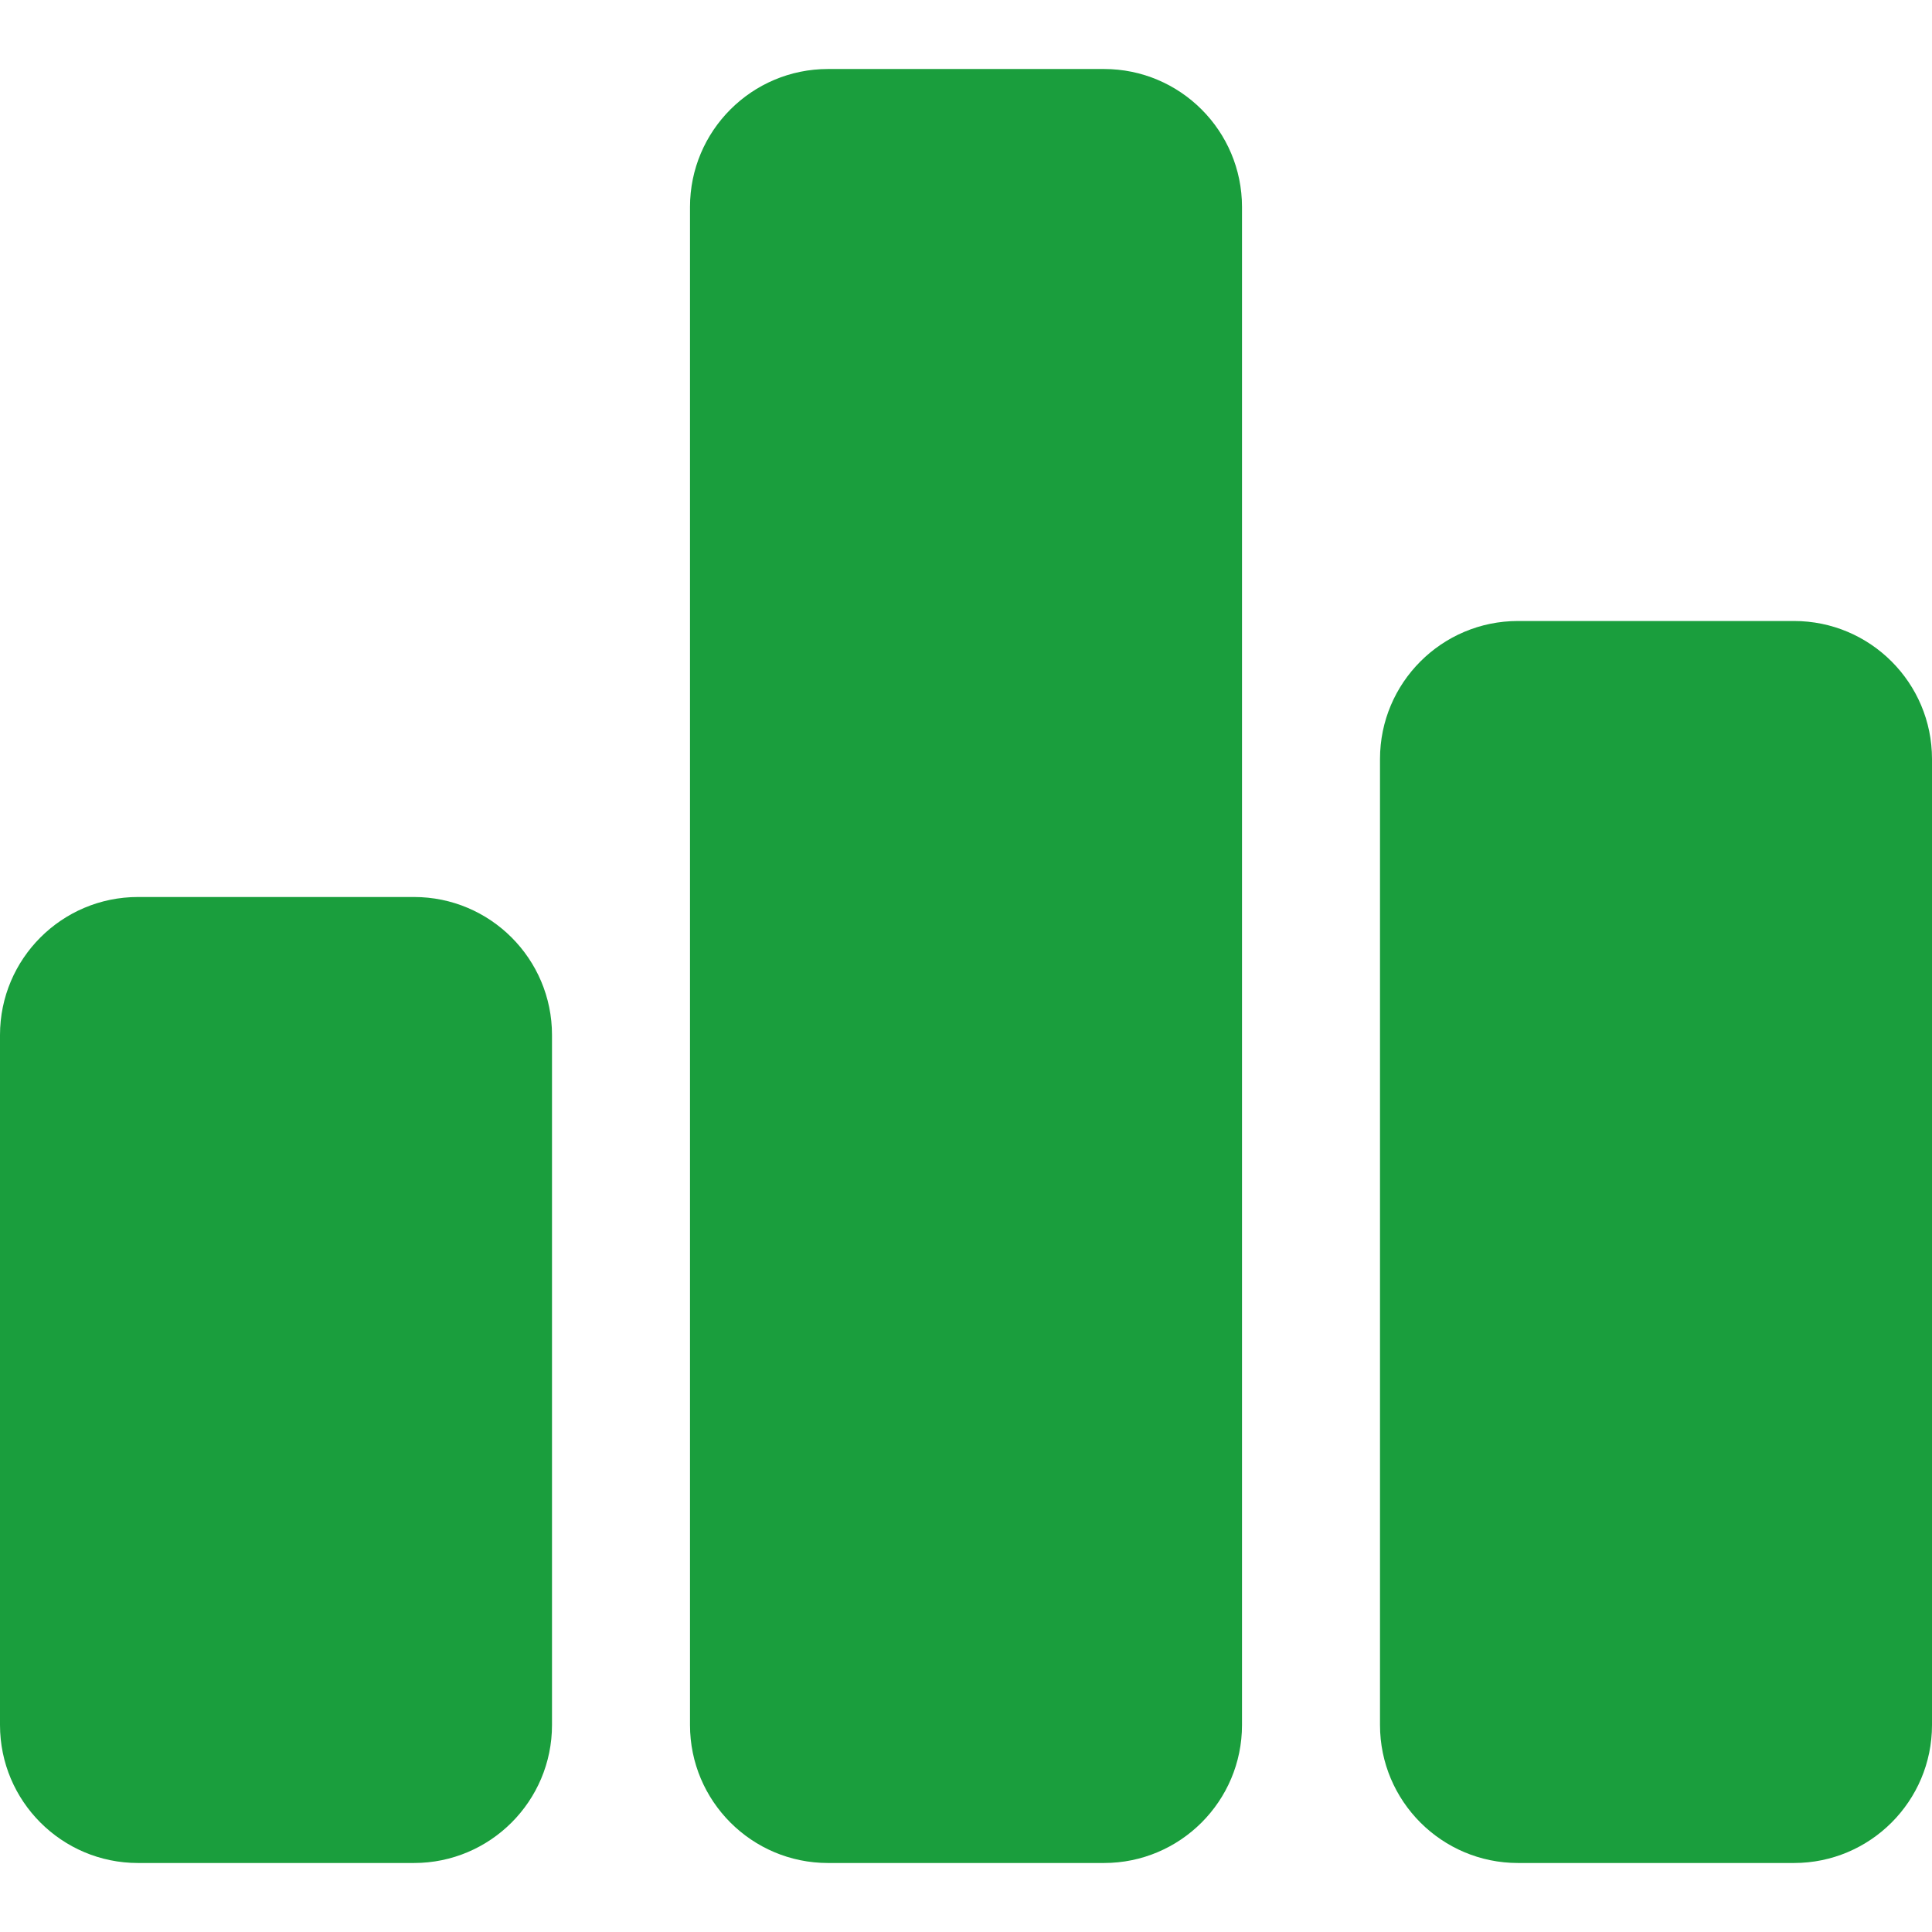
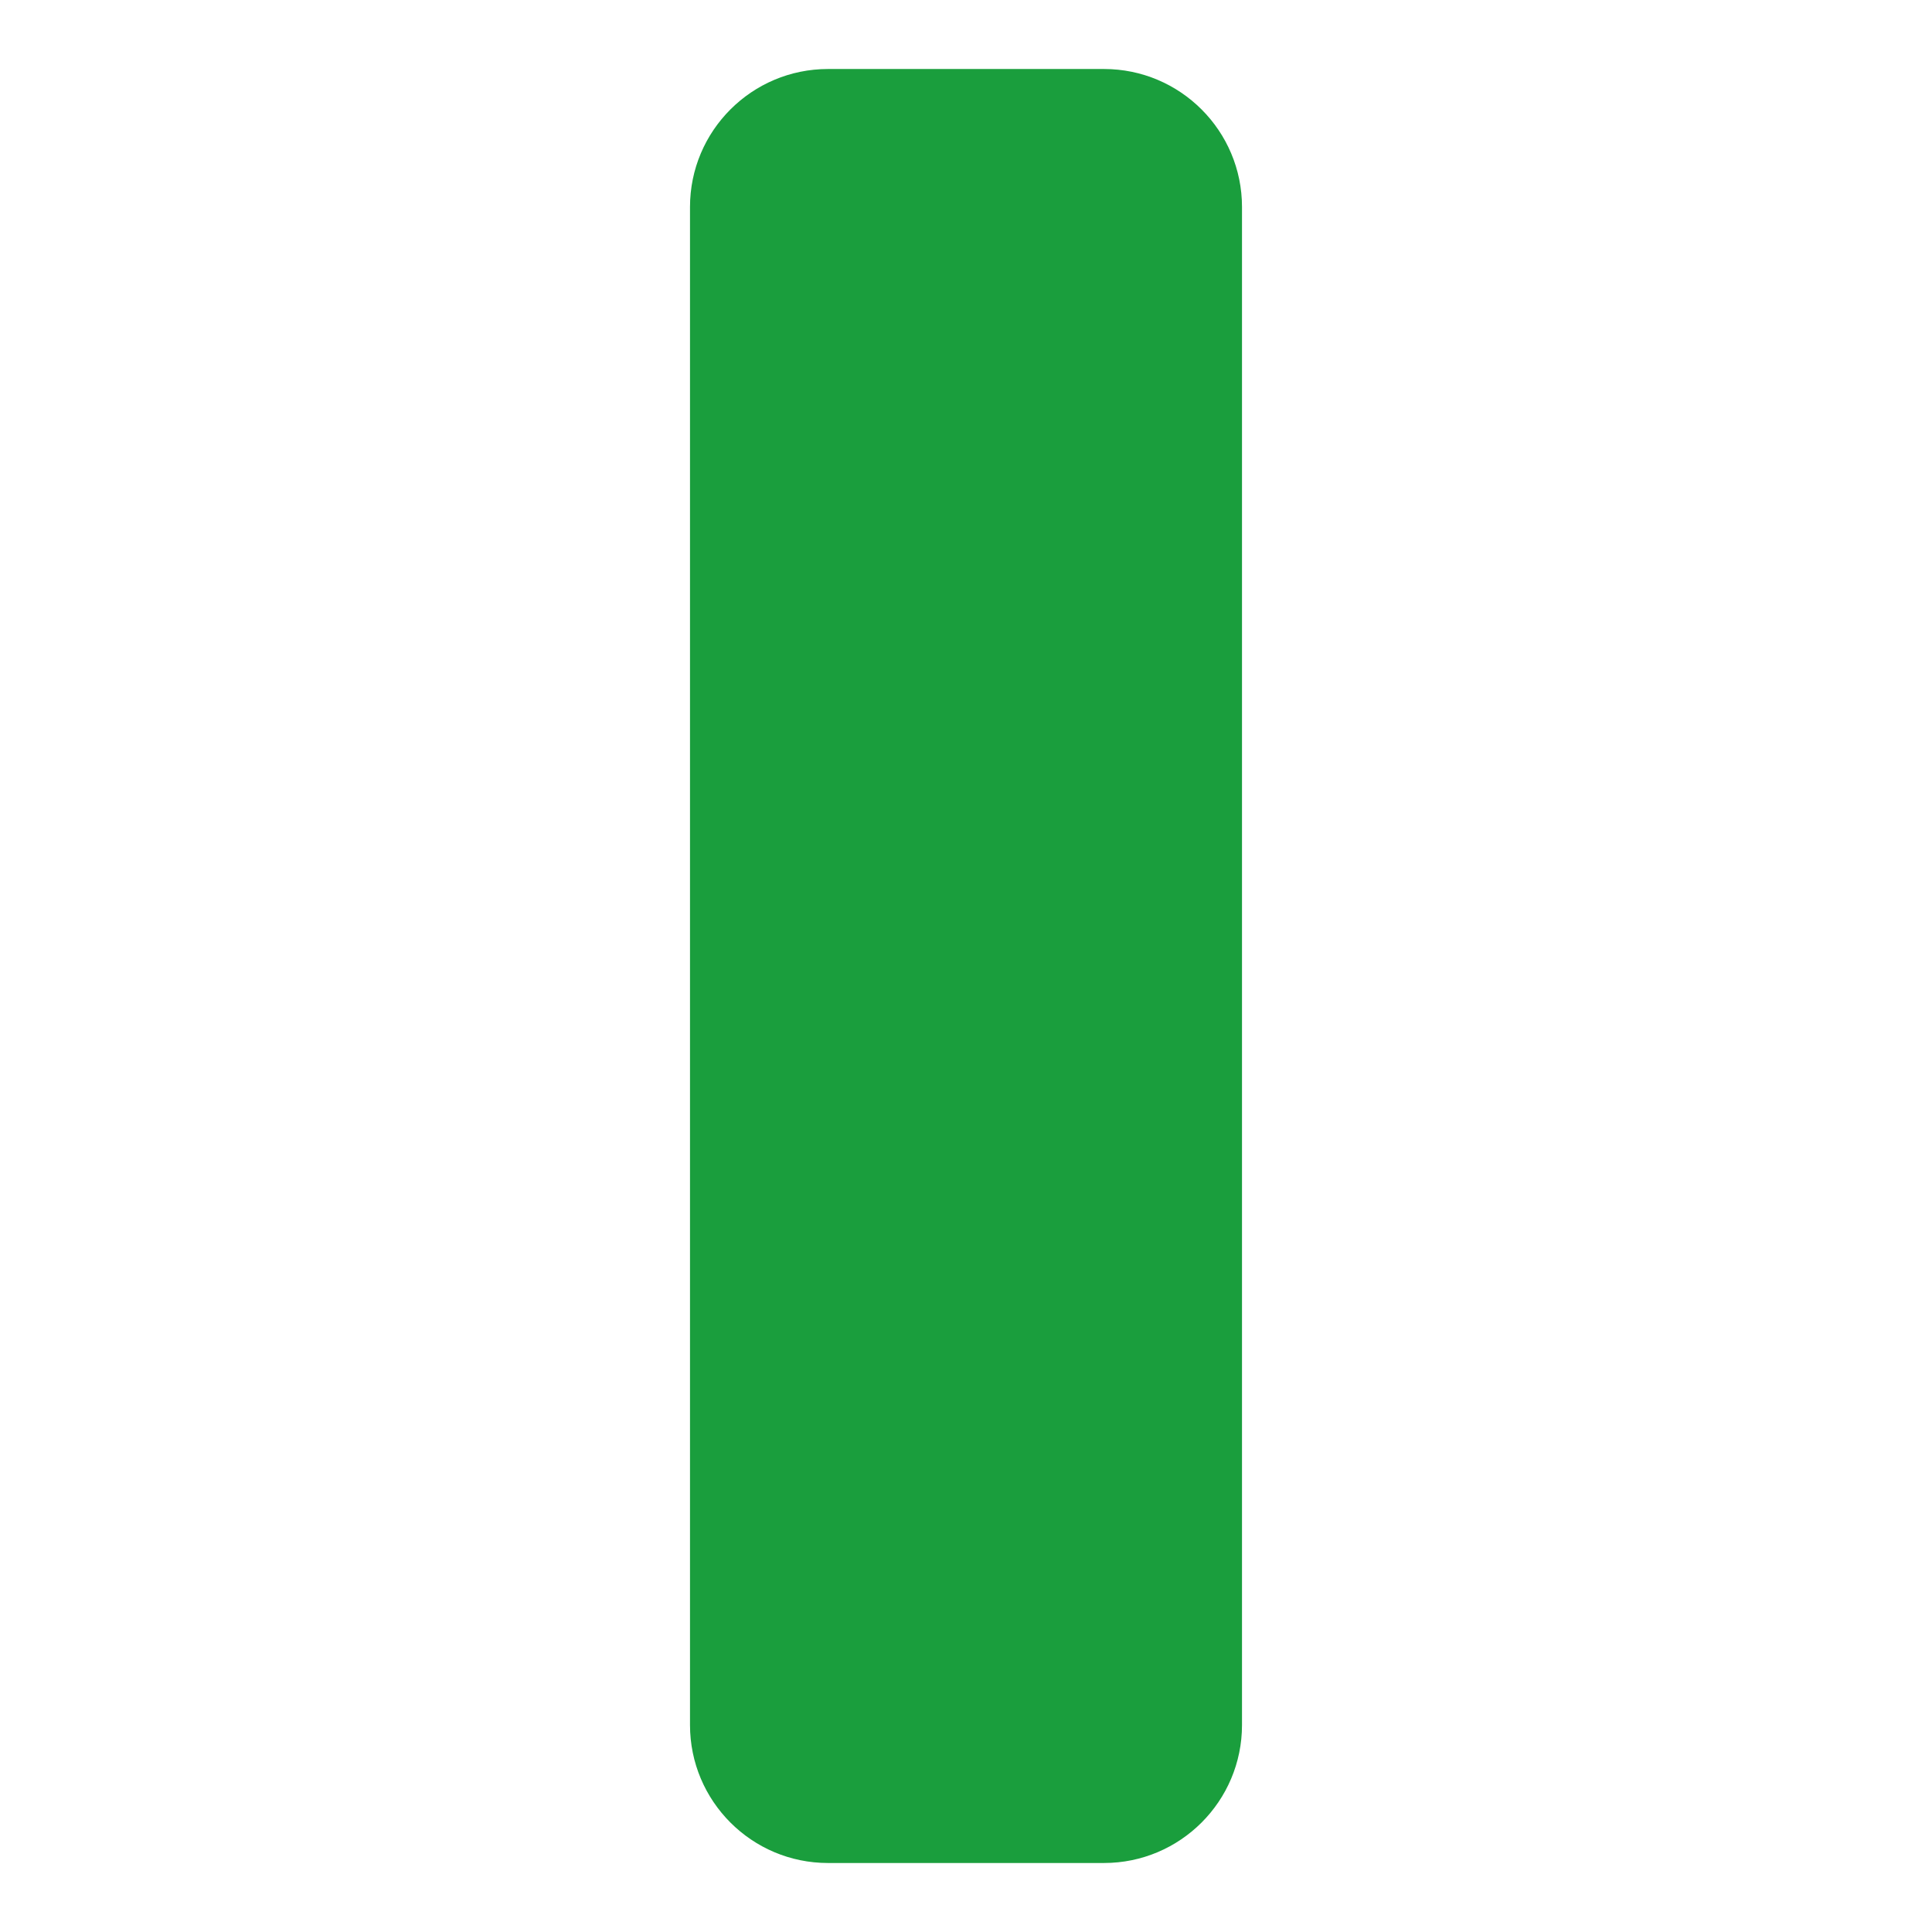
<svg xmlns="http://www.w3.org/2000/svg" version="1.1" id="レイヤー_1" x="0px" y="0px" viewBox="0 0 14 14" style="enable-background:new 0 0 14 14;" xml:space="preserve">
  <style type="text/css">
	.st0{fill:#1A9E3D;}
</style>
-   <path class="st0" d="M1,6.5h2c0.552,0,1,0.448,1,1v5c0,0.552-0.448,1-1,1H1c-0.552,0-1-0.448-1-1v-5C0,6.948,0.448,6.5,1,6.5z" />
  <path class="st0" d="M6,0.5h2c0.552,0,1,0.448,1,1v11c0,0.552-0.448,1-1,1H6c-0.552,0-1-0.448-1-1v-11C5,0.948,5.448,0.5,6,0.5z" />
-   <path class="st0" d="M11,4.5h2c0.552,0,1,0.448,1,1v7c0,0.552-0.448,1-1,1h-2c-0.552,0-1-0.448-1-1v-7C10,4.948,10.448,4.5,11,4.5z" />
</svg>